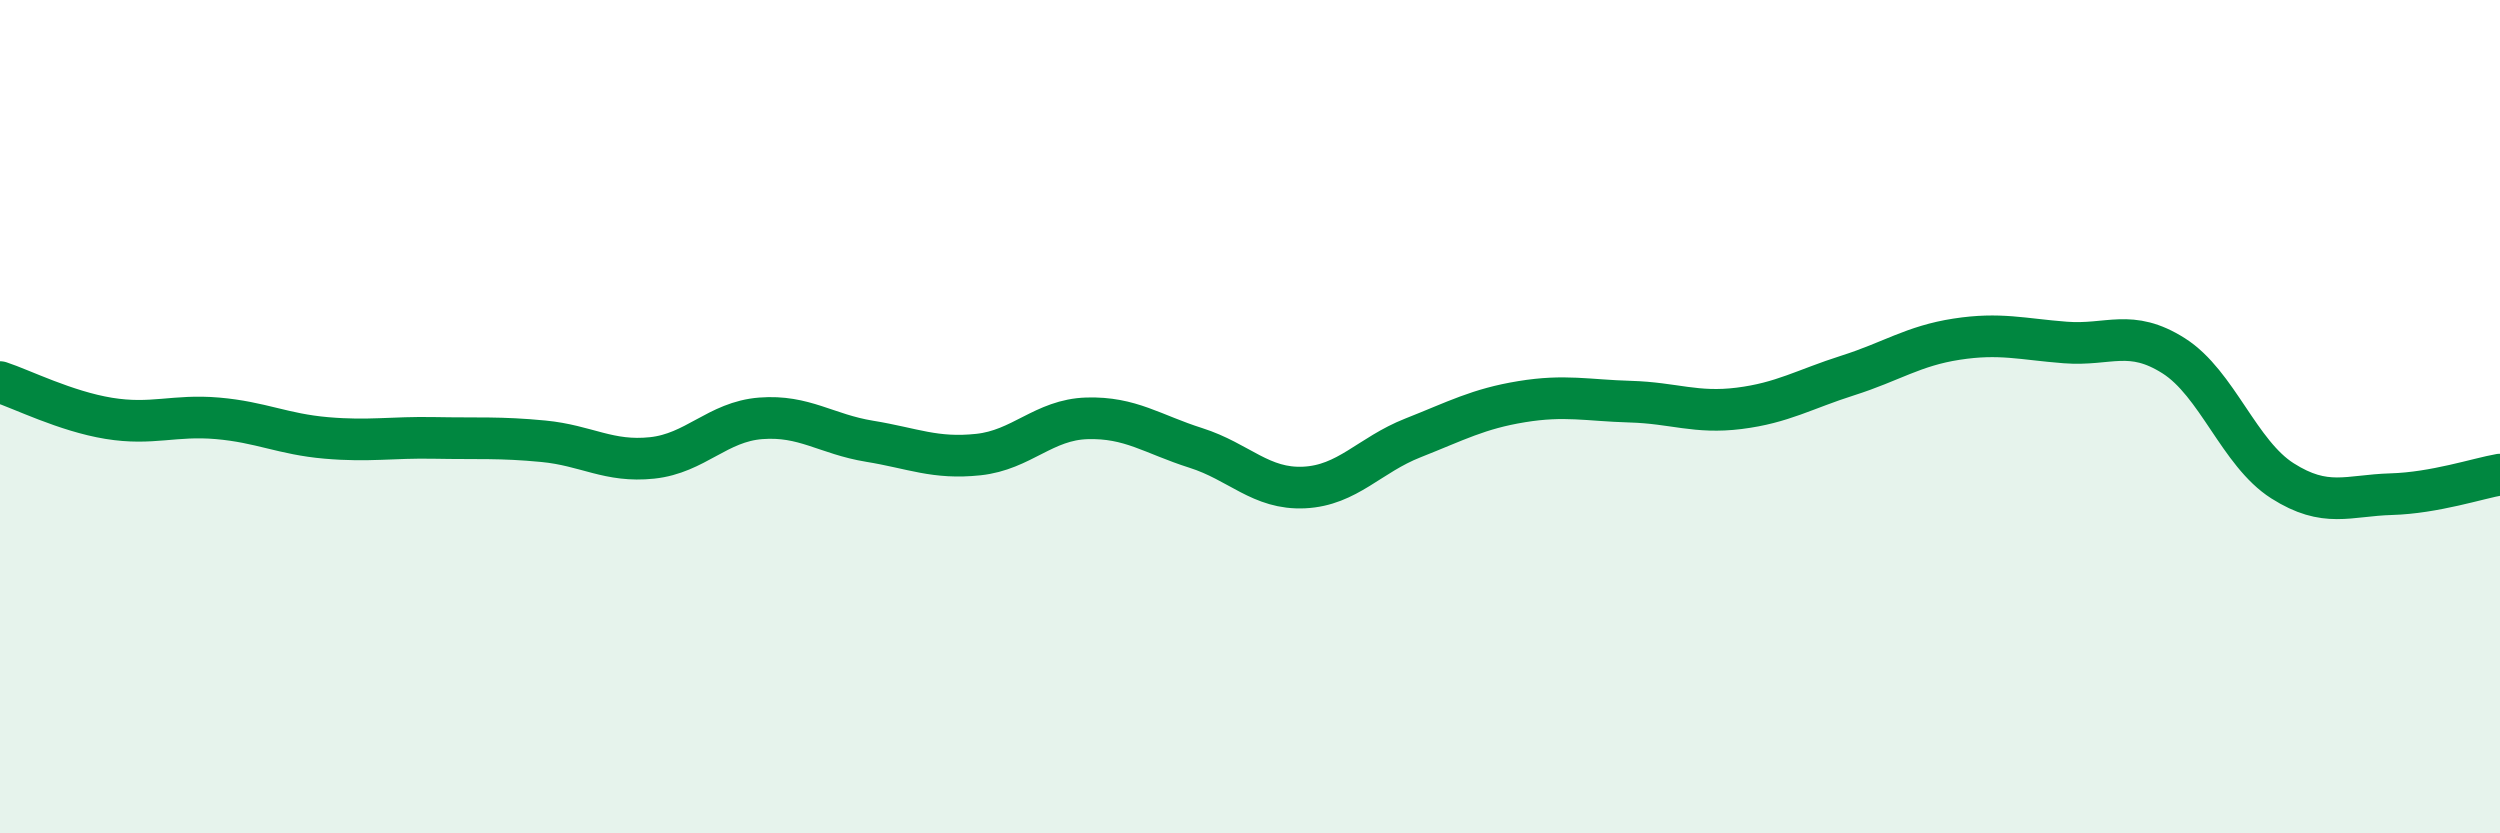
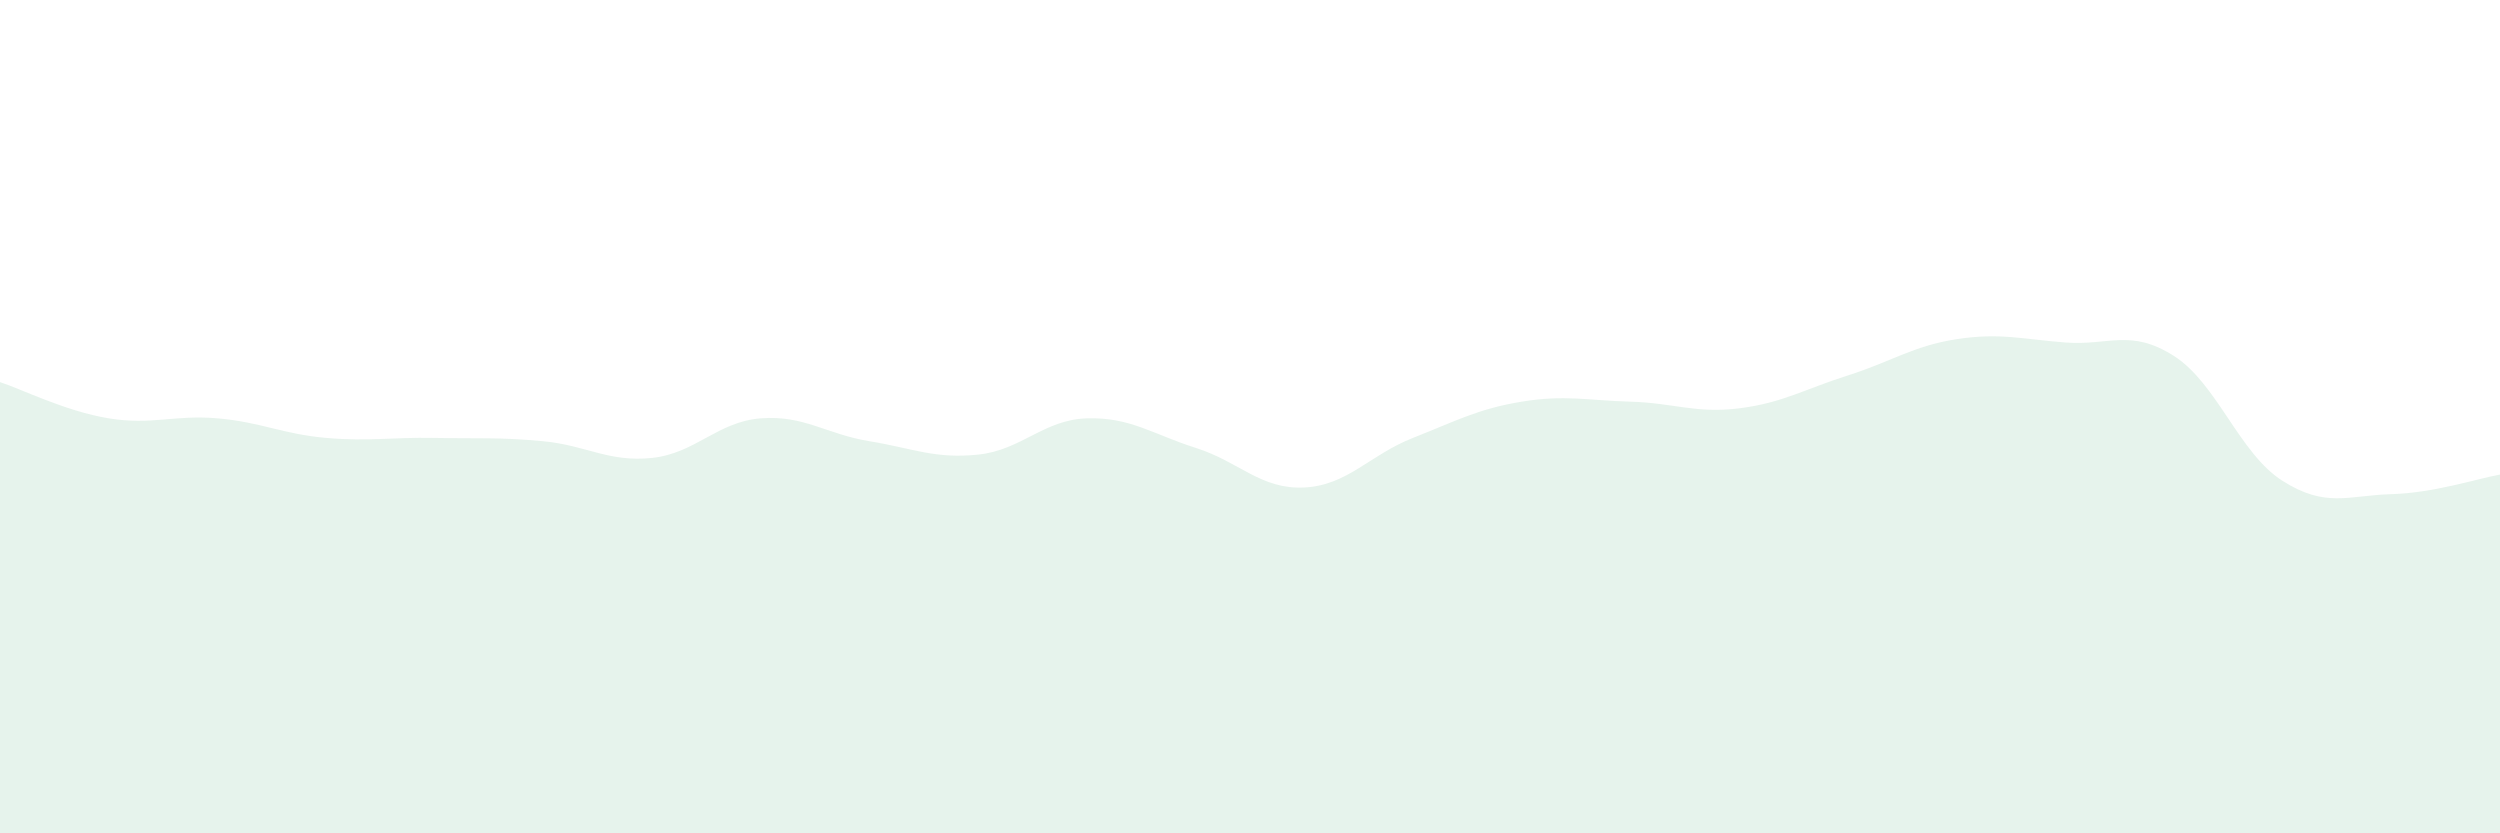
<svg xmlns="http://www.w3.org/2000/svg" width="60" height="20" viewBox="0 0 60 20">
  <path d="M 0,9.17 C 0.52,9.34 1.57,9.87 2.61,10.04 C 3.65,10.21 4.18,9.95 5.22,10.04 C 6.26,10.13 6.79,10.42 7.83,10.51 C 8.87,10.6 9.39,10.49 10.43,10.51 C 11.47,10.53 12,10.49 13.04,10.59 C 14.08,10.69 14.61,11.1 15.65,10.99 C 16.69,10.88 17.22,10.12 18.26,10.04 C 19.3,9.96 19.83,10.42 20.87,10.59 C 21.91,10.76 22.44,11.02 23.48,10.91 C 24.52,10.8 25.05,10.07 26.09,10.04 C 27.13,10.01 27.66,10.42 28.7,10.75 C 29.74,11.08 30.26,11.75 31.3,11.7 C 32.34,11.65 32.87,10.92 33.91,10.51 C 34.95,10.1 35.48,9.81 36.52,9.64 C 37.56,9.47 38.09,9.61 39.13,9.64 C 40.17,9.67 40.7,9.93 41.74,9.8 C 42.78,9.67 43.31,9.34 44.35,9.01 C 45.39,8.68 45.92,8.3 46.96,8.14 C 48,7.98 48.53,8.14 49.57,8.22 C 50.61,8.3 51.13,7.88 52.17,8.54 C 53.21,9.2 53.74,10.88 54.78,11.54 C 55.82,12.2 56.35,11.89 57.39,11.86 C 58.43,11.83 59.48,11.48 60,11.39L60 20L0 20Z" fill="#008740" opacity="0.1" stroke-linecap="round" stroke-linejoin="round" />
-   <path d="M 0,9.17 C 0.52,9.34 1.57,9.87 2.61,10.04 C 3.65,10.21 4.18,9.95 5.22,10.04 C 6.26,10.13 6.79,10.42 7.83,10.51 C 8.87,10.6 9.39,10.49 10.43,10.51 C 11.47,10.53 12,10.49 13.04,10.59 C 14.08,10.69 14.61,11.1 15.65,10.99 C 16.69,10.88 17.22,10.12 18.26,10.04 C 19.3,9.96 19.83,10.42 20.87,10.59 C 21.91,10.76 22.44,11.02 23.48,10.91 C 24.52,10.8 25.05,10.07 26.09,10.04 C 27.13,10.01 27.66,10.42 28.7,10.75 C 29.74,11.08 30.26,11.75 31.3,11.7 C 32.34,11.65 32.87,10.92 33.91,10.51 C 34.95,10.1 35.48,9.81 36.52,9.64 C 37.56,9.47 38.09,9.61 39.13,9.64 C 40.17,9.67 40.7,9.93 41.74,9.8 C 42.78,9.67 43.31,9.34 44.35,9.01 C 45.39,8.68 45.92,8.3 46.96,8.14 C 48,7.98 48.53,8.14 49.57,8.22 C 50.61,8.3 51.13,7.88 52.17,8.54 C 53.21,9.2 53.74,10.88 54.78,11.54 C 55.82,12.2 56.35,11.89 57.39,11.86 C 58.43,11.83 59.48,11.48 60,11.39" stroke="#008740" stroke-width="1" fill="none" stroke-linecap="round" stroke-linejoin="round" />
</svg>